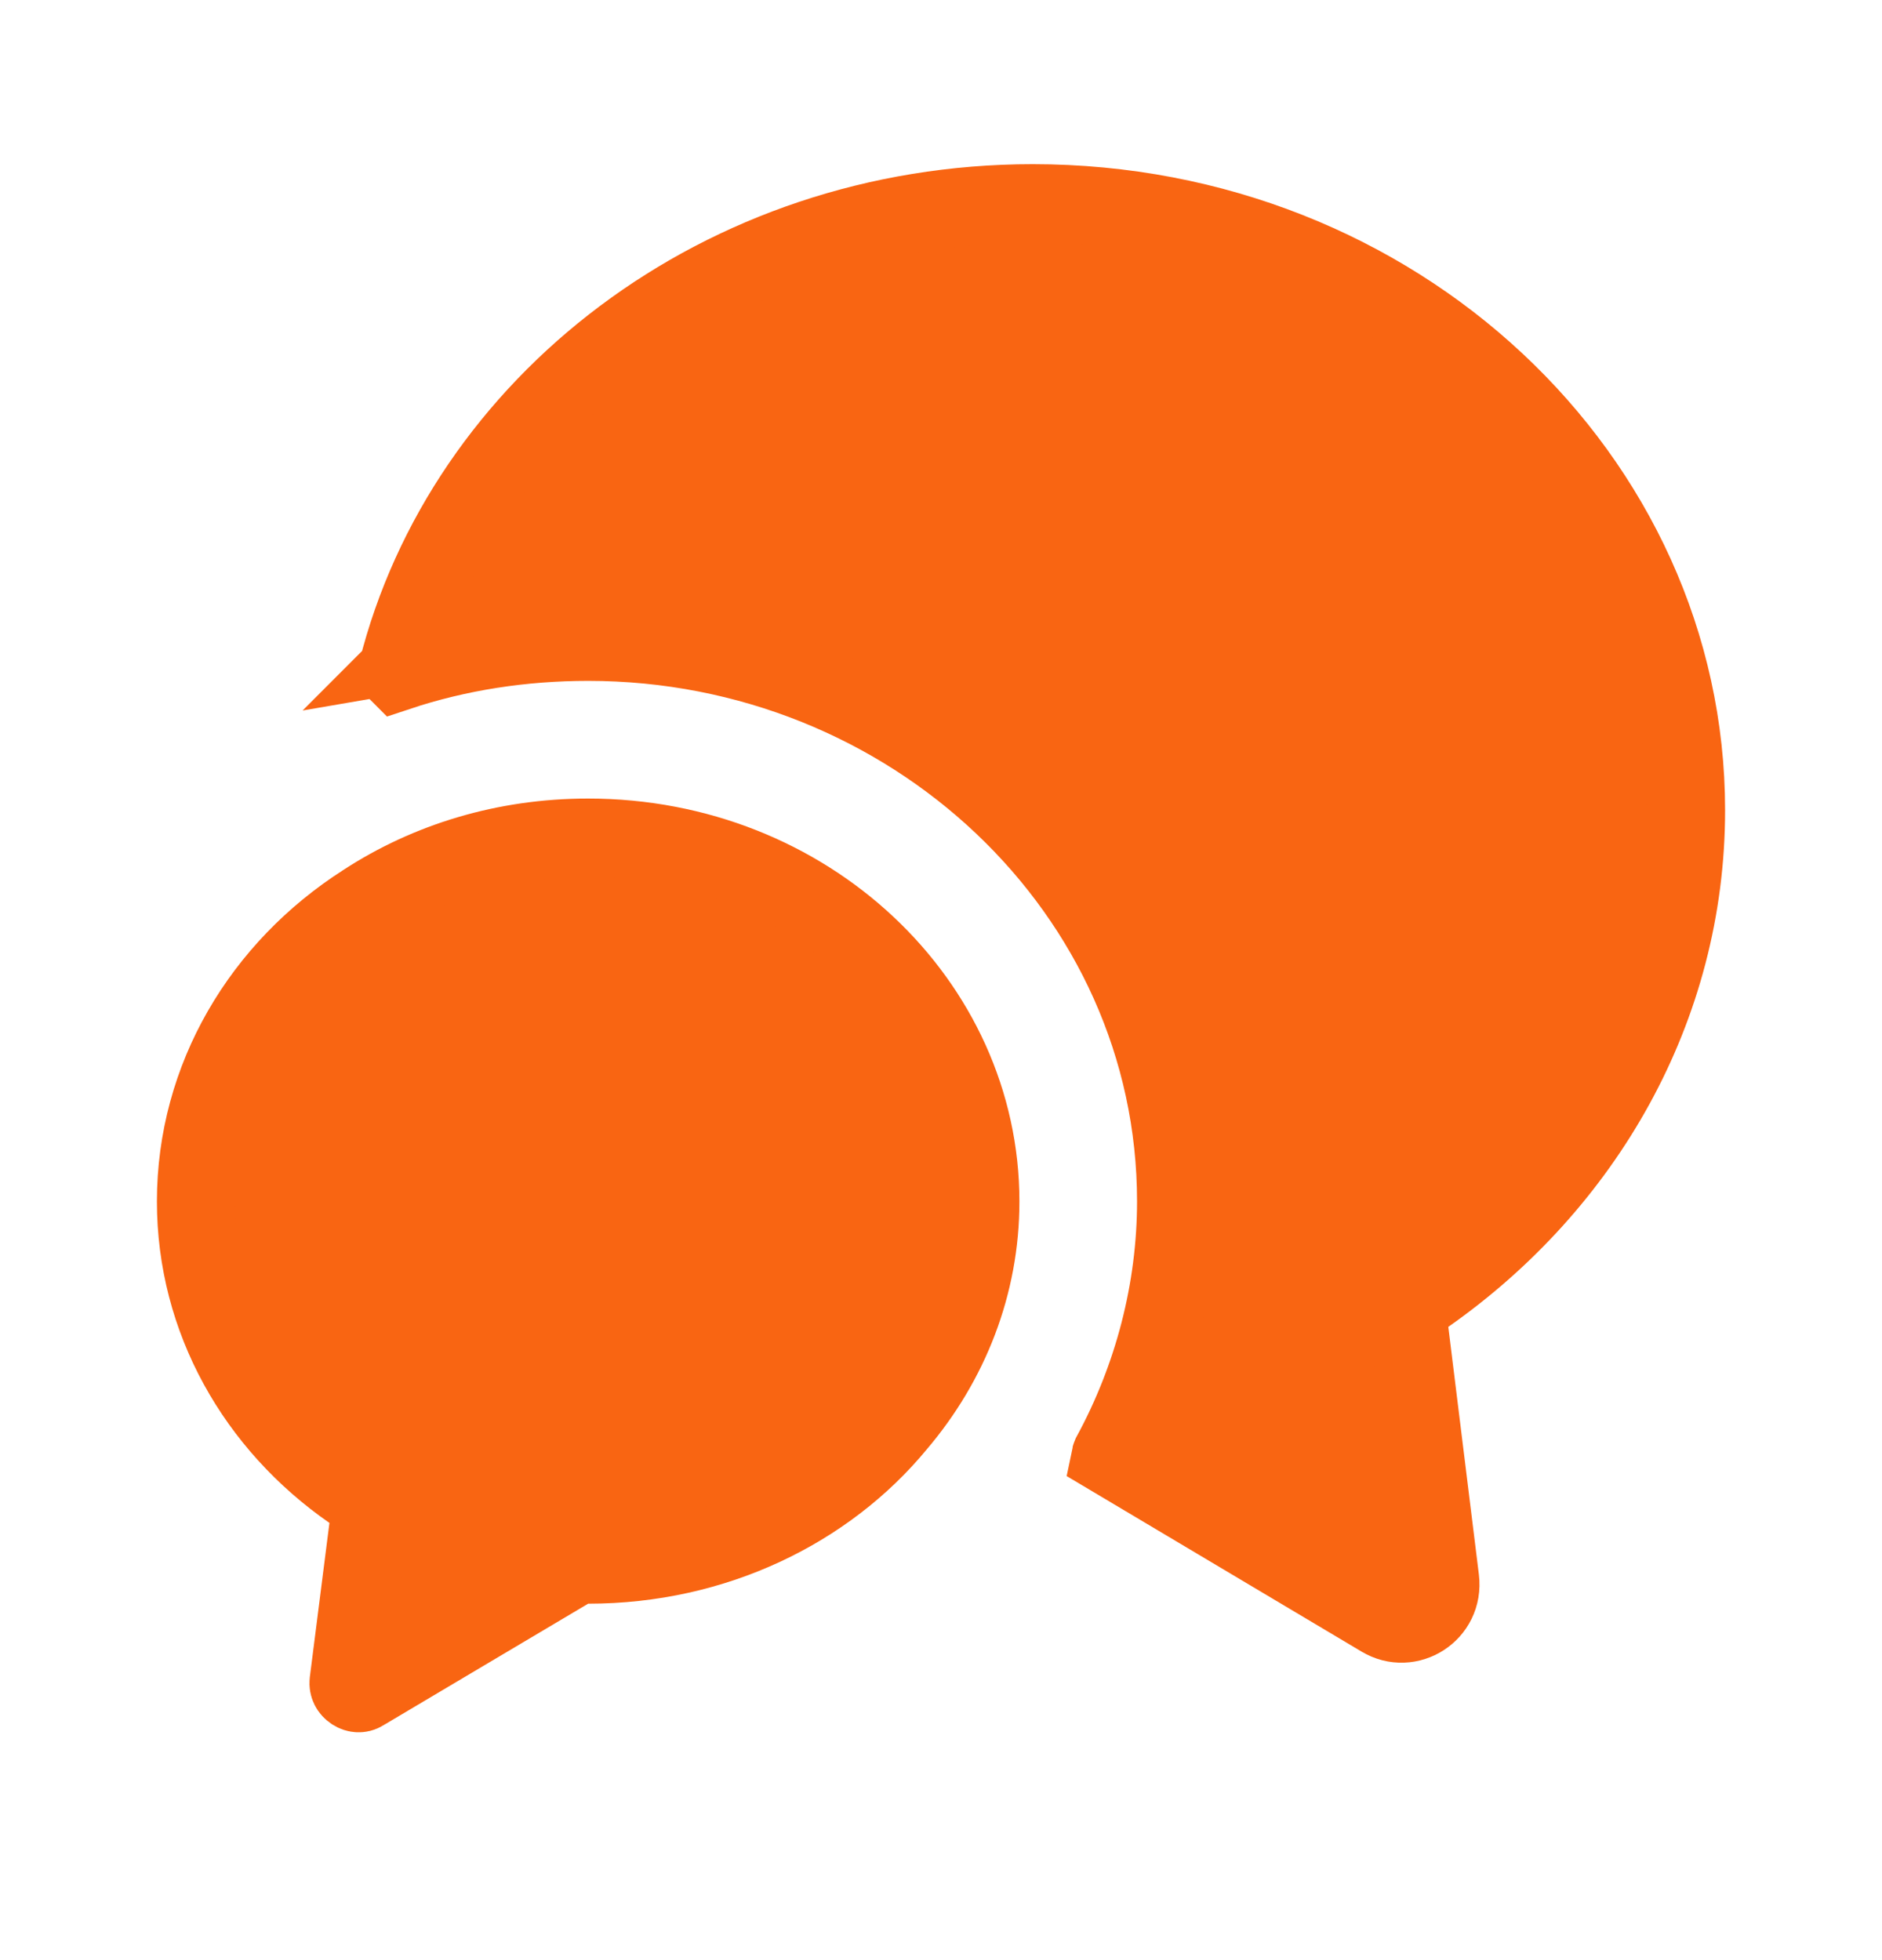
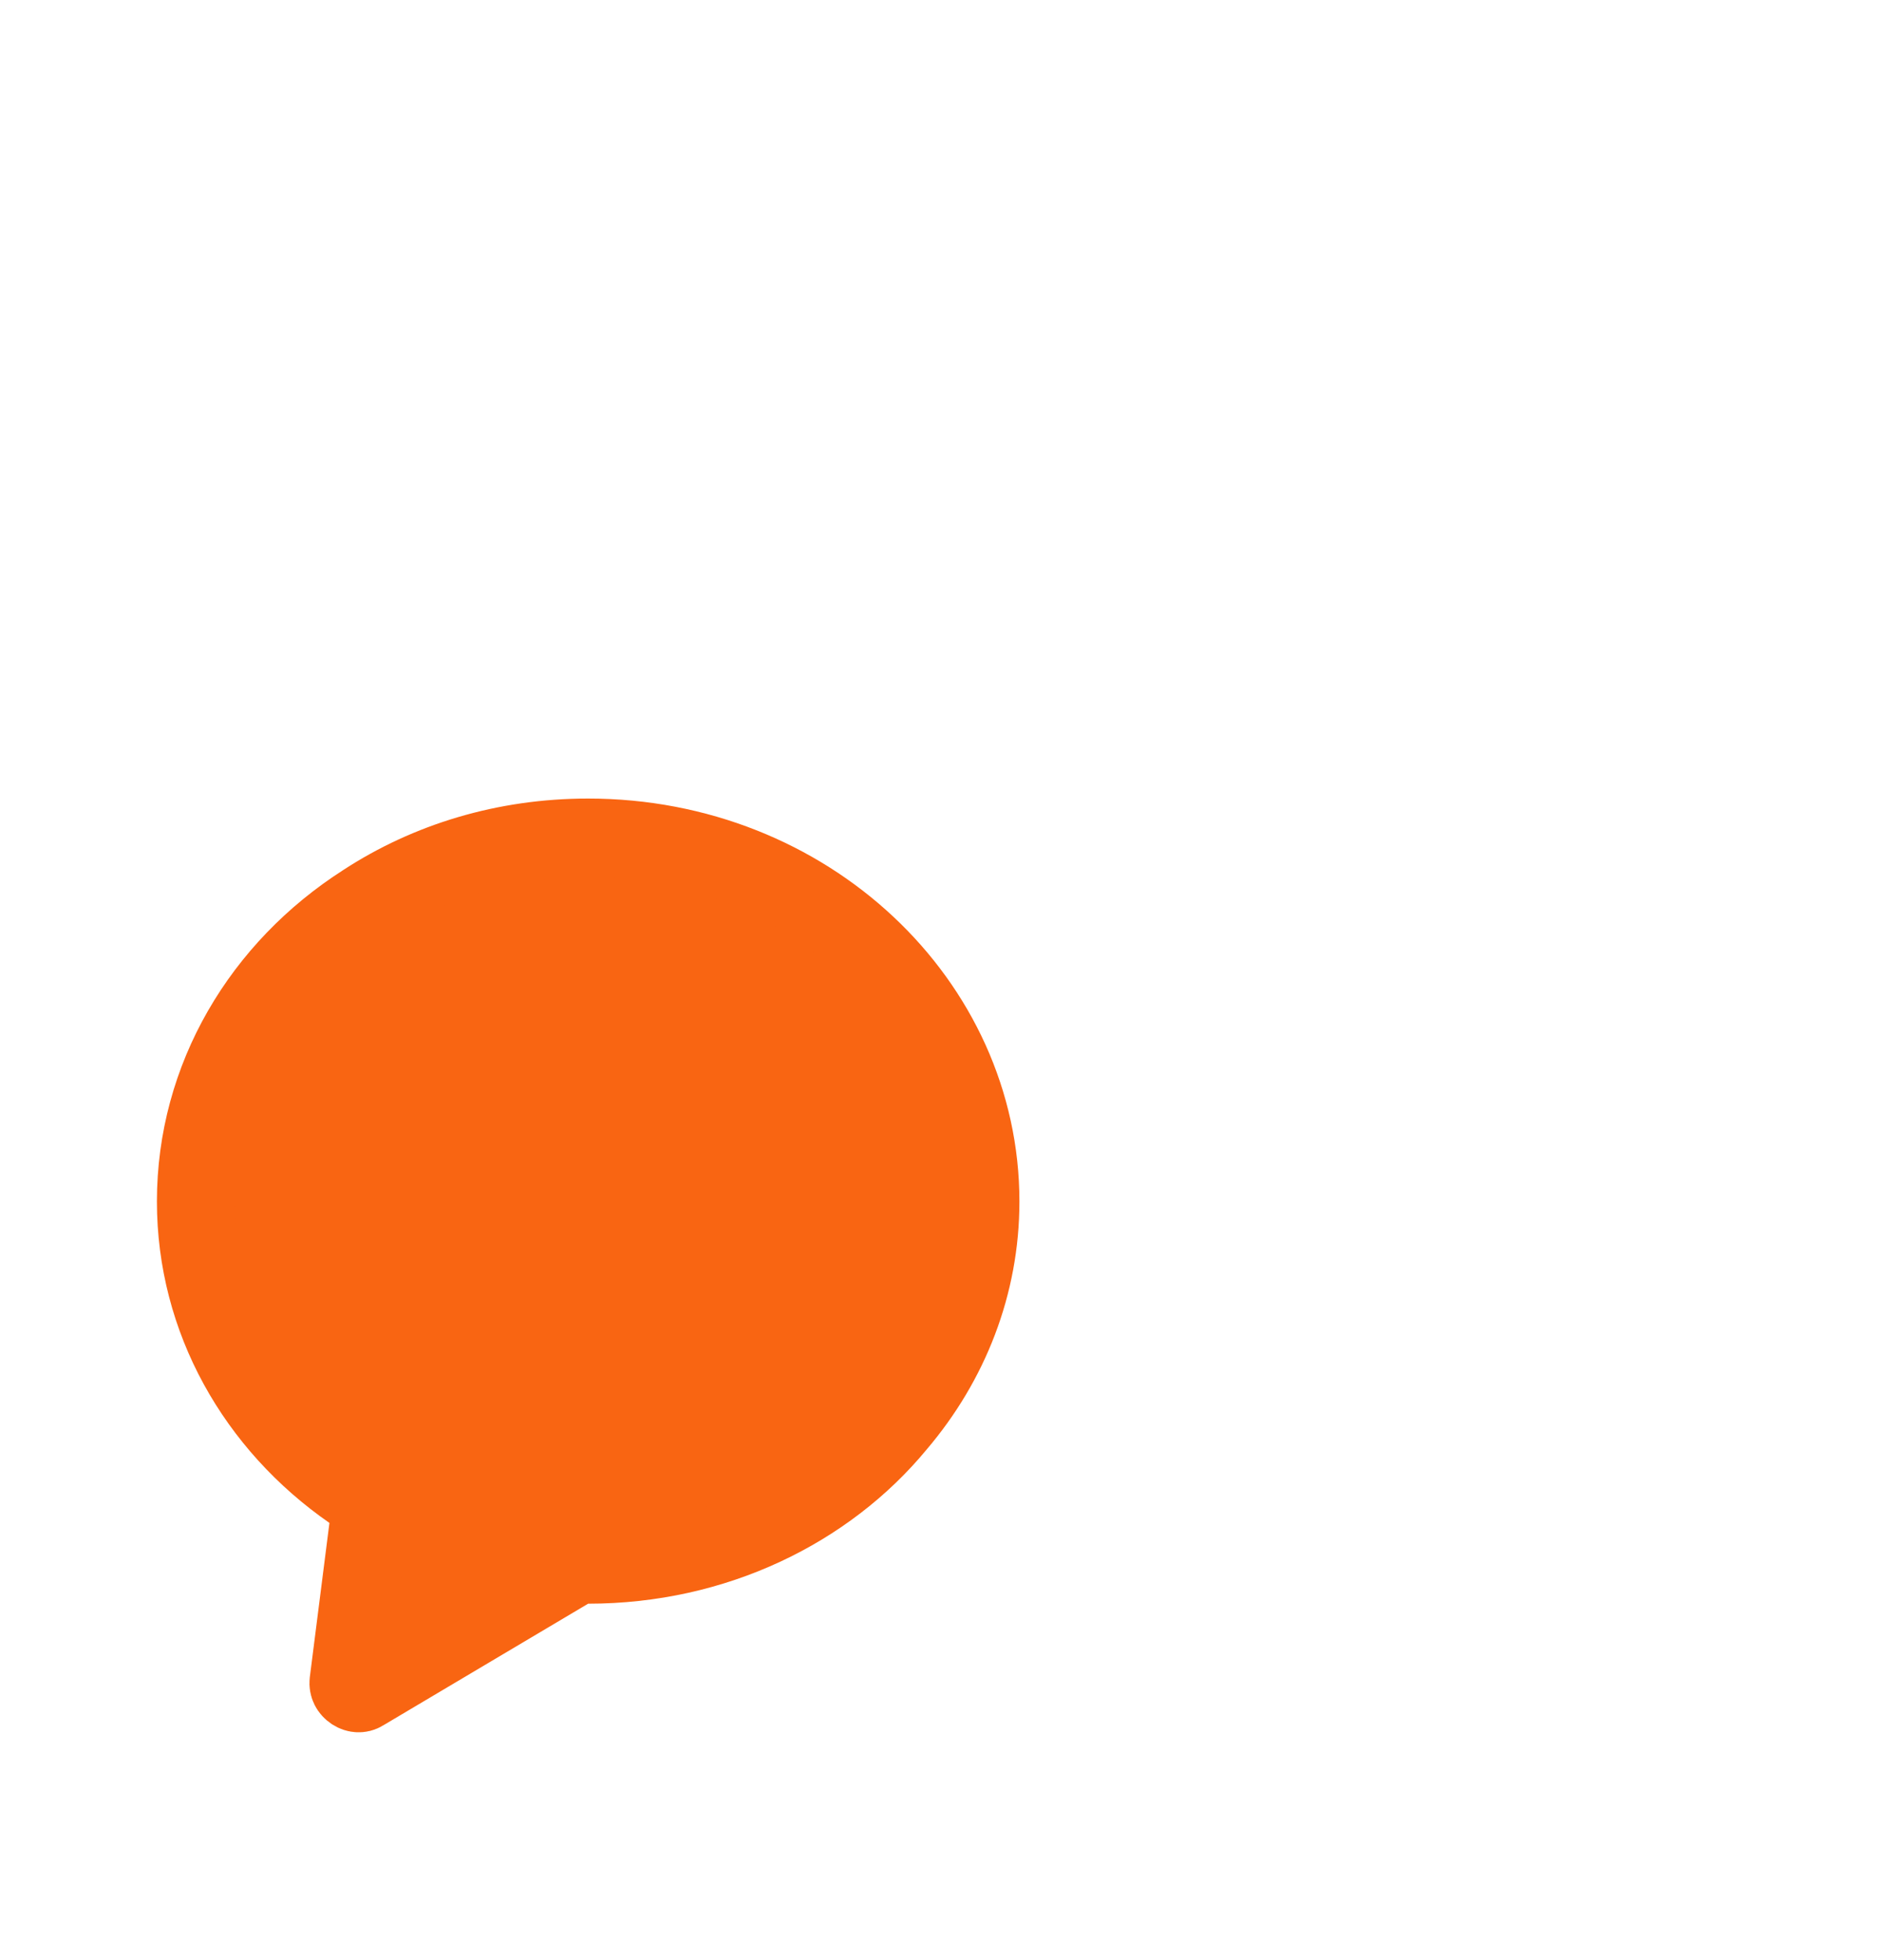
<svg xmlns="http://www.w3.org/2000/svg" width="24" height="25" viewBox="0 0 24 25" fill="none">
-   <path d="M18.182 16.514L17.936 16.686L17.973 16.984L18.363 20.143C18.363 20.143 18.363 20.143 18.363 20.143C18.414 20.567 17.965 20.845 17.619 20.635L17.615 20.633L14.163 18.578C14.164 18.573 14.166 18.568 14.169 18.561C14.708 17.57 15 16.448 15 15.323C15 11.363 11.611 8.184 7.5 8.184C6.663 8.184 5.842 8.31 5.07 8.567C5.068 8.565 5.067 8.562 5.066 8.562C5.067 8.561 5.067 8.561 5.067 8.56C5.919 5.162 9.204 2.594 13.17 2.594C17.806 2.594 21.499 6.092 21.499 10.334C21.499 12.854 20.202 15.098 18.182 16.514ZM14.152 18.571C14.152 18.571 14.152 18.571 14.152 18.571L14.152 18.571Z" fill="#F96512" stroke="#F96512" />
  <path d="M11.439 18.16L11.439 18.16L11.434 18.166C10.542 19.248 9.115 19.954 7.5 19.954H7.363L7.245 20.024L4.635 21.574L4.635 21.574L4.629 21.578C4.606 21.592 4.587 21.595 4.57 21.594C4.552 21.594 4.529 21.587 4.507 21.573C4.462 21.543 4.442 21.5 4.447 21.453L4.697 19.487L4.735 19.186L4.486 19.013C3.269 18.168 2.501 16.826 2.501 15.324C2.501 13.75 3.341 12.352 4.65 11.516L4.65 11.516L4.654 11.513C5.462 10.987 6.437 10.685 7.5 10.685C10.296 10.685 12.5 12.792 12.5 15.324C12.5 16.388 12.107 17.374 11.439 18.16Z" fill="#F96512" stroke="#F96512" />
</svg>